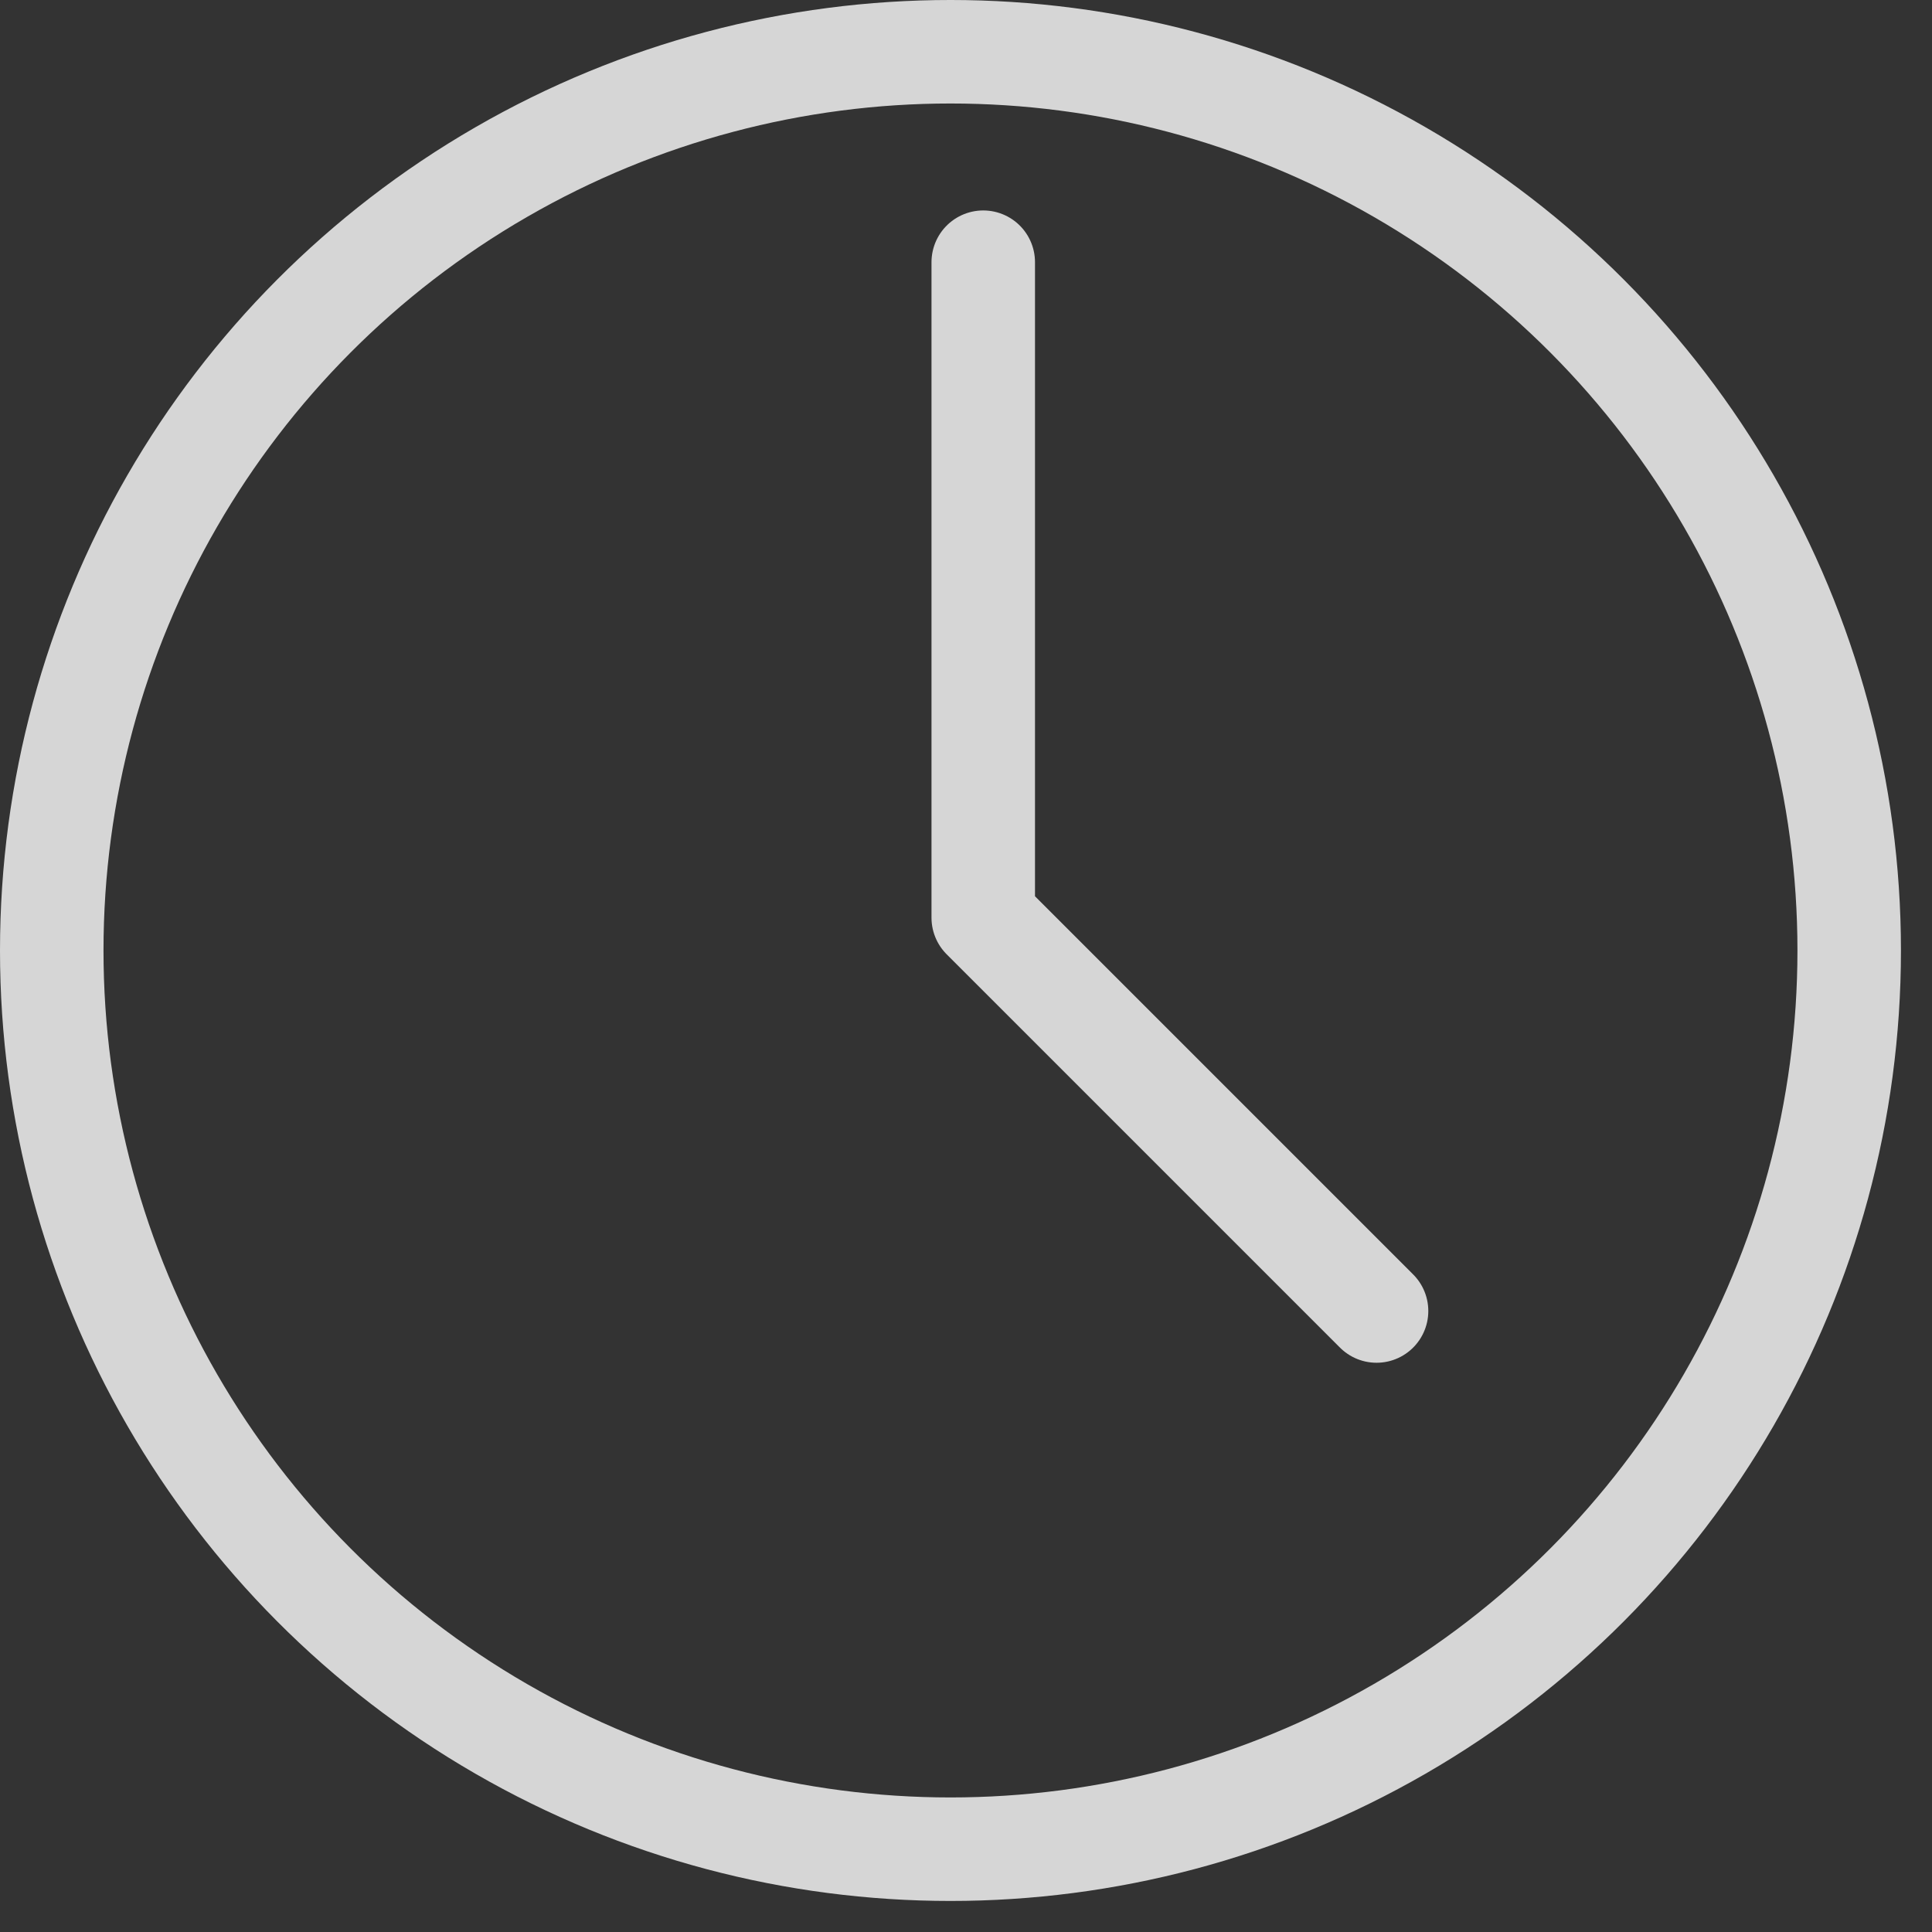
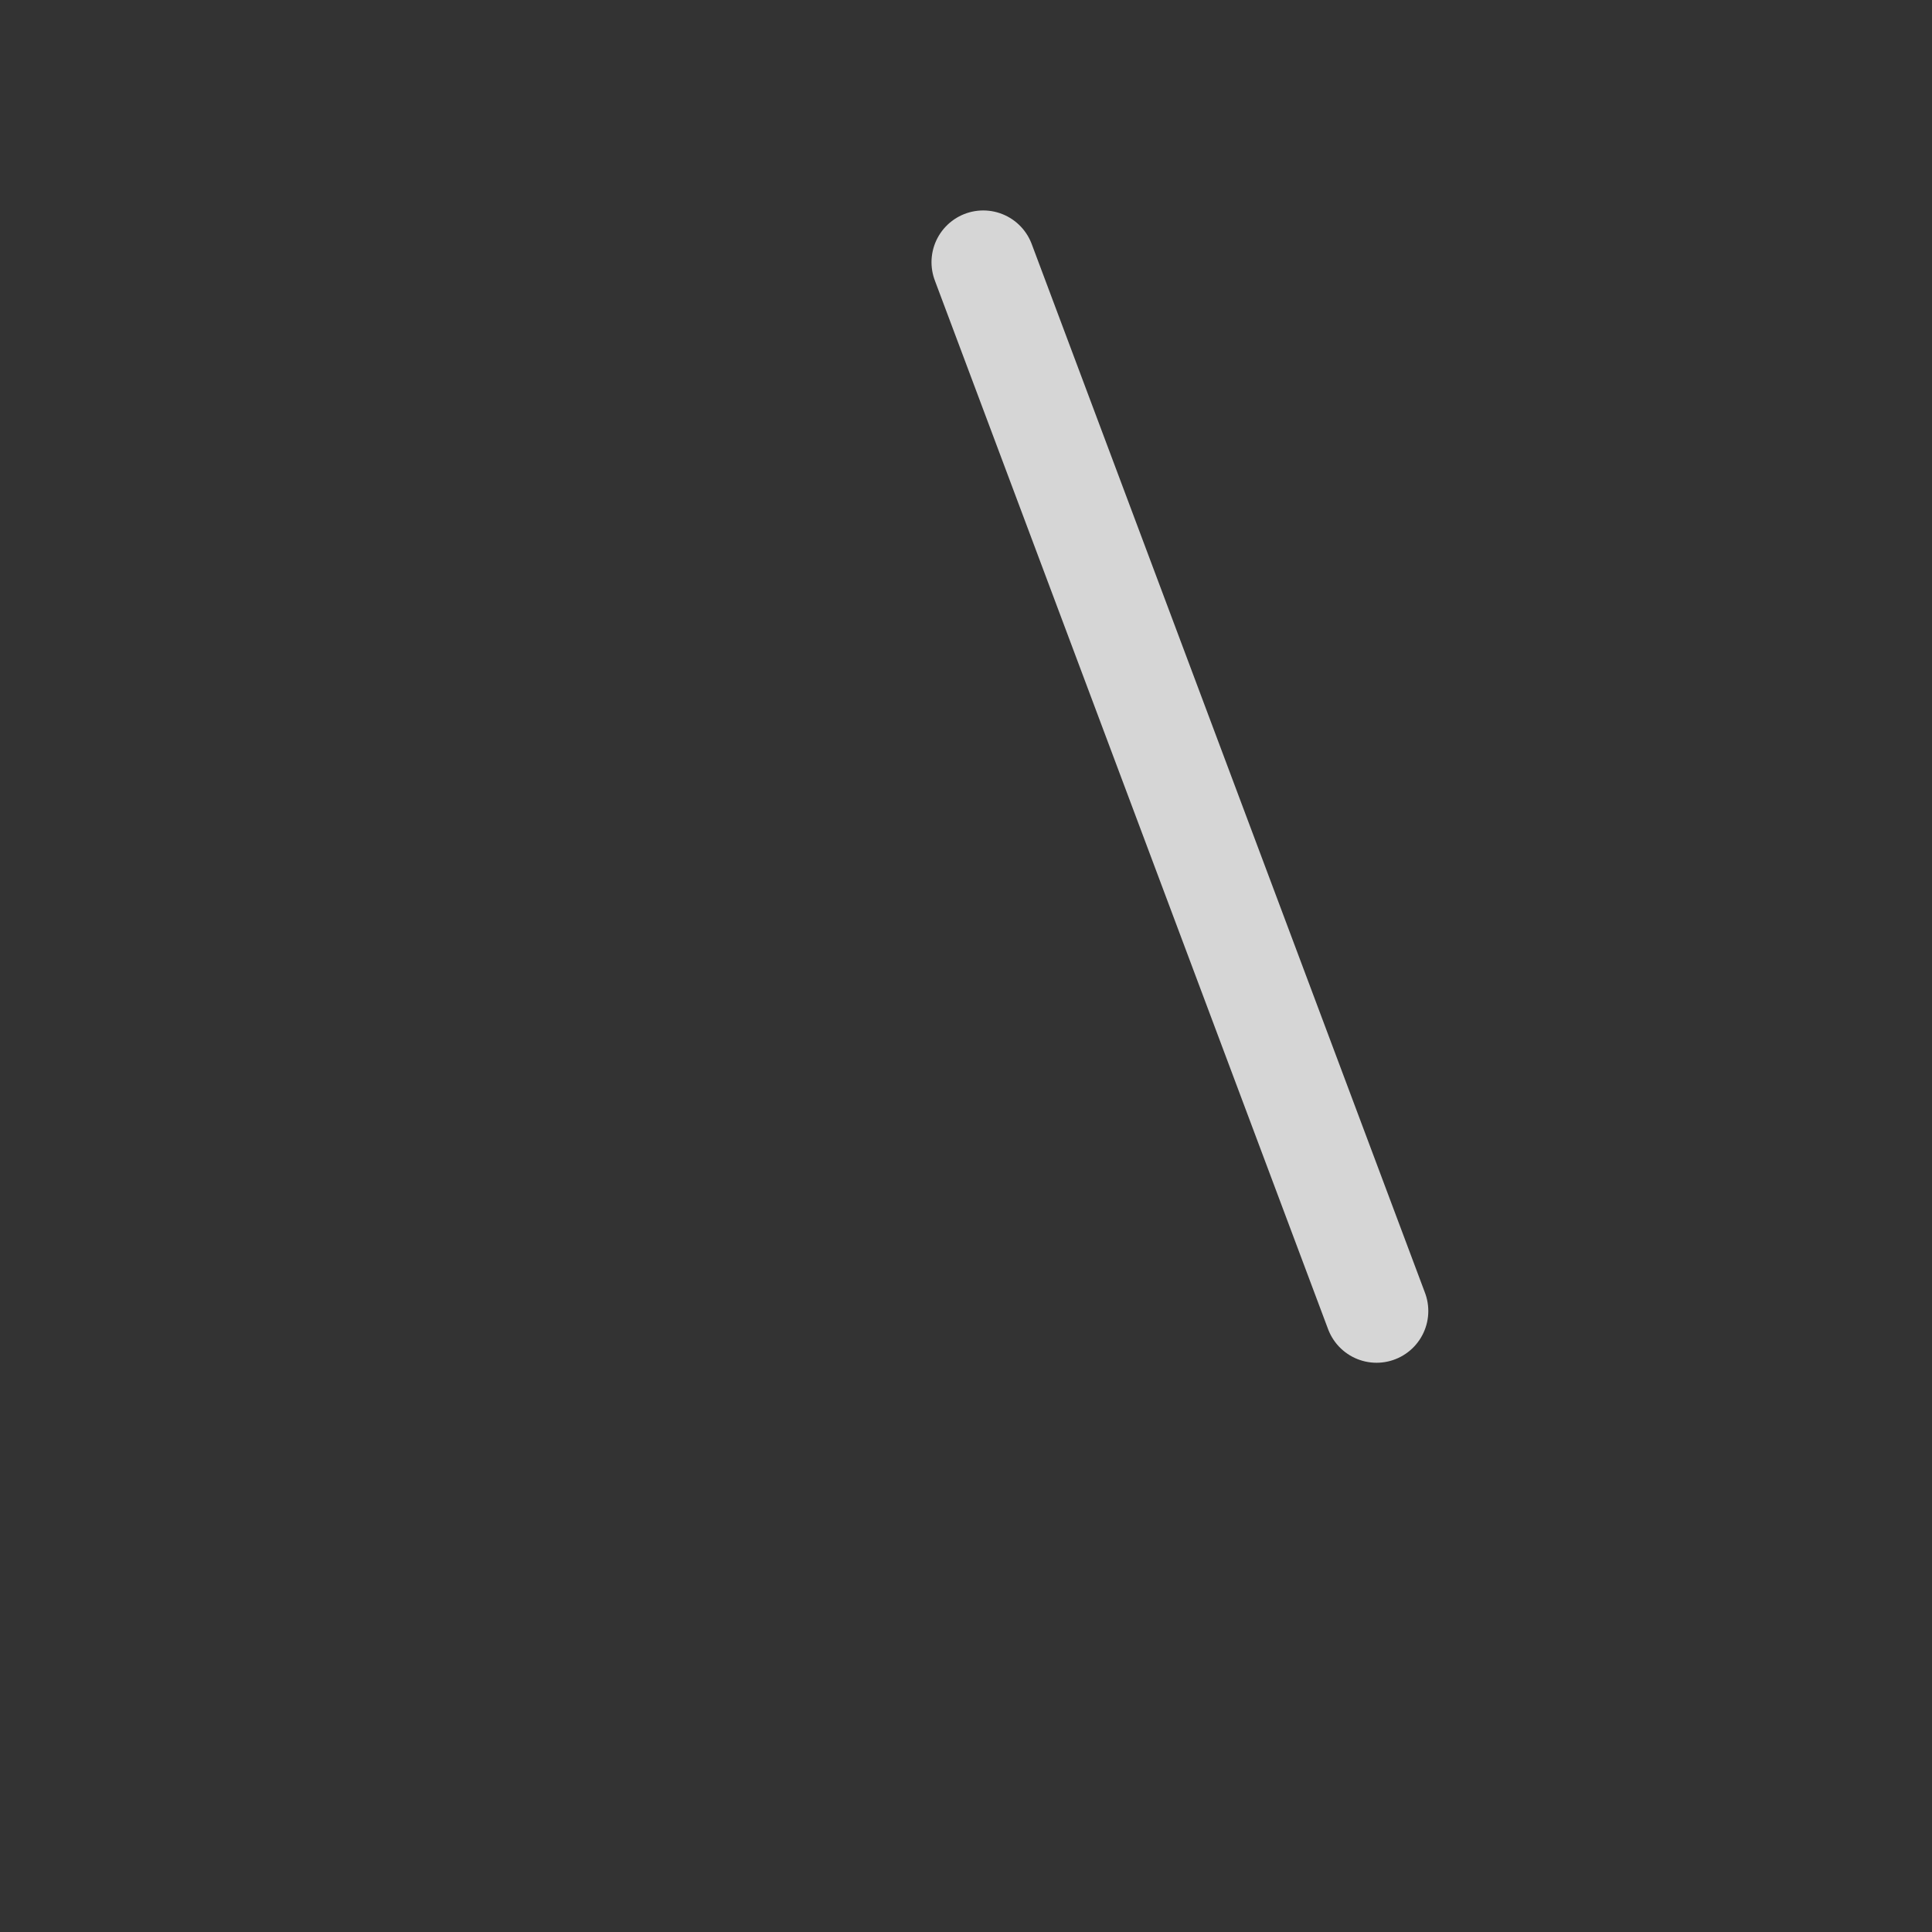
<svg xmlns="http://www.w3.org/2000/svg" width="56" height="56" viewBox="0 0 56 56" fill="none">
  <rect x="0" y="0" width="56" height="56" fill="#333333" stroke="none" />
-   <path d="M28.5 7.6V26.6L39.9 38" stroke="white" stroke-opacity="0.8" stroke-width="3" stroke-linecap="round" stroke-linejoin="round" />
-   <circle cx="27.55" cy="27.55" r="26.05" stroke="white" stroke-opacity="0.8" stroke-width="3" />
+   <path d="M28.5 7.6L39.9 38" stroke="white" stroke-opacity="0.8" stroke-width="3" stroke-linecap="round" stroke-linejoin="round" />
</svg>